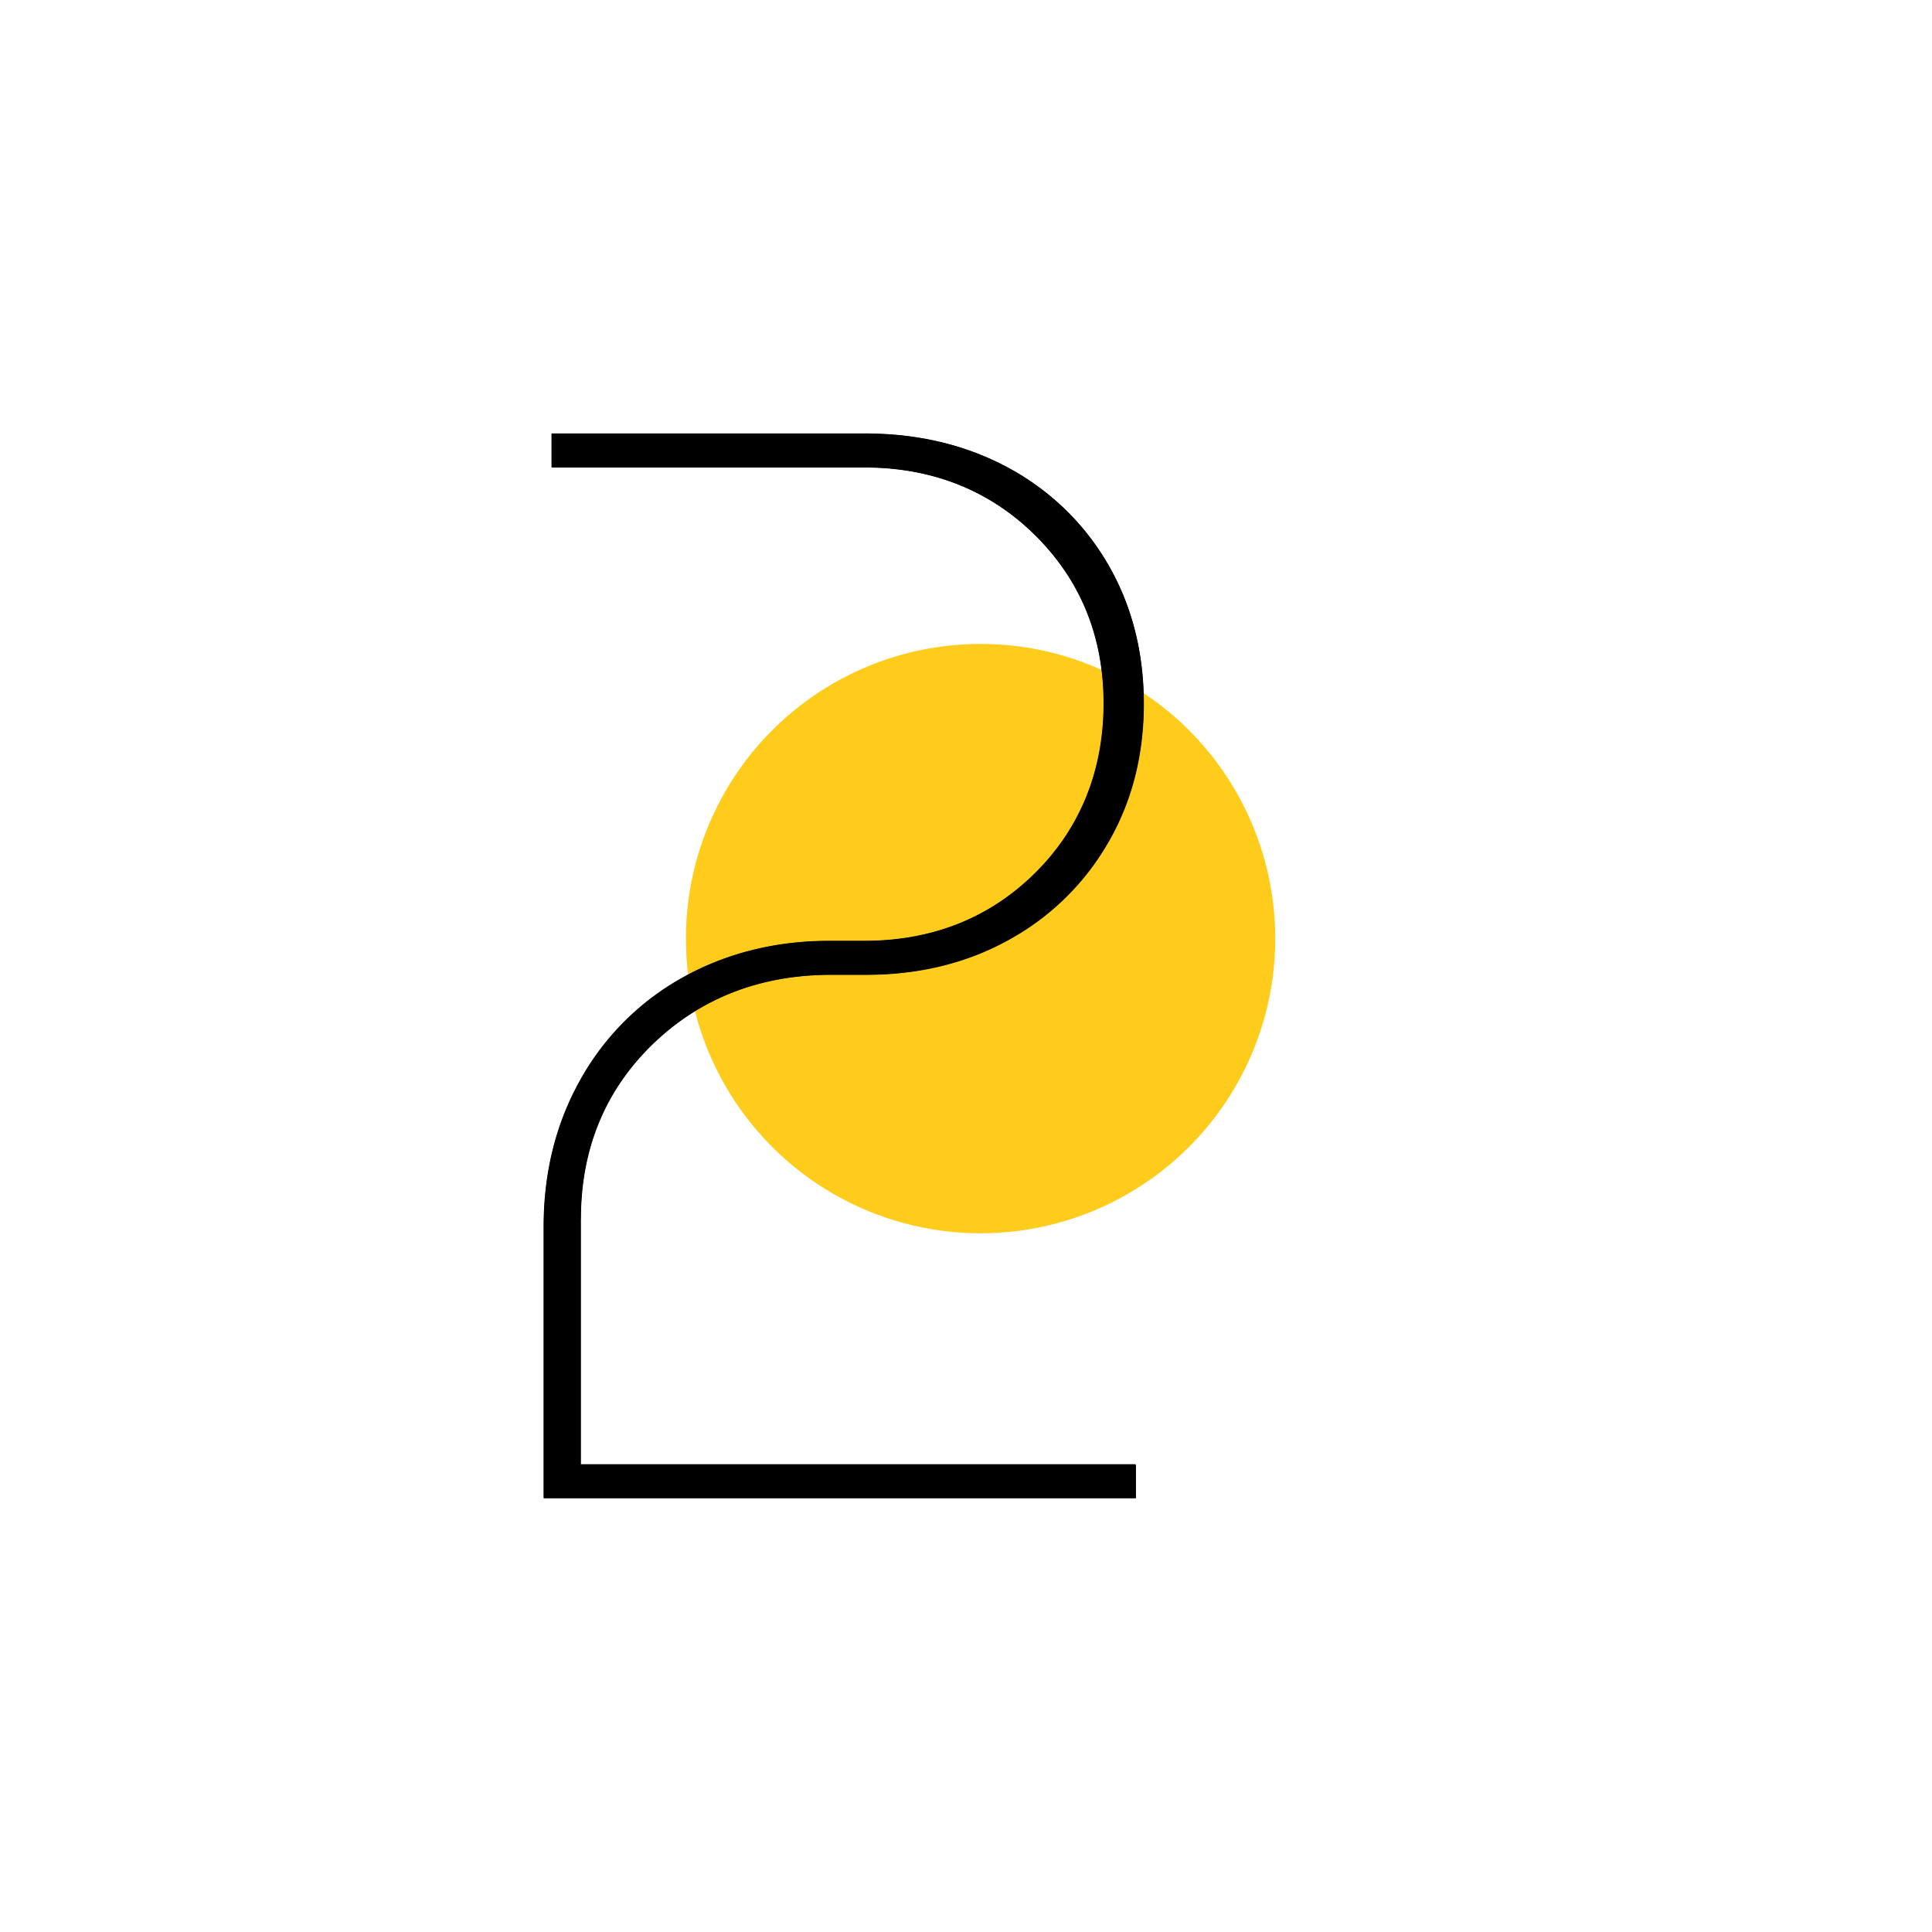
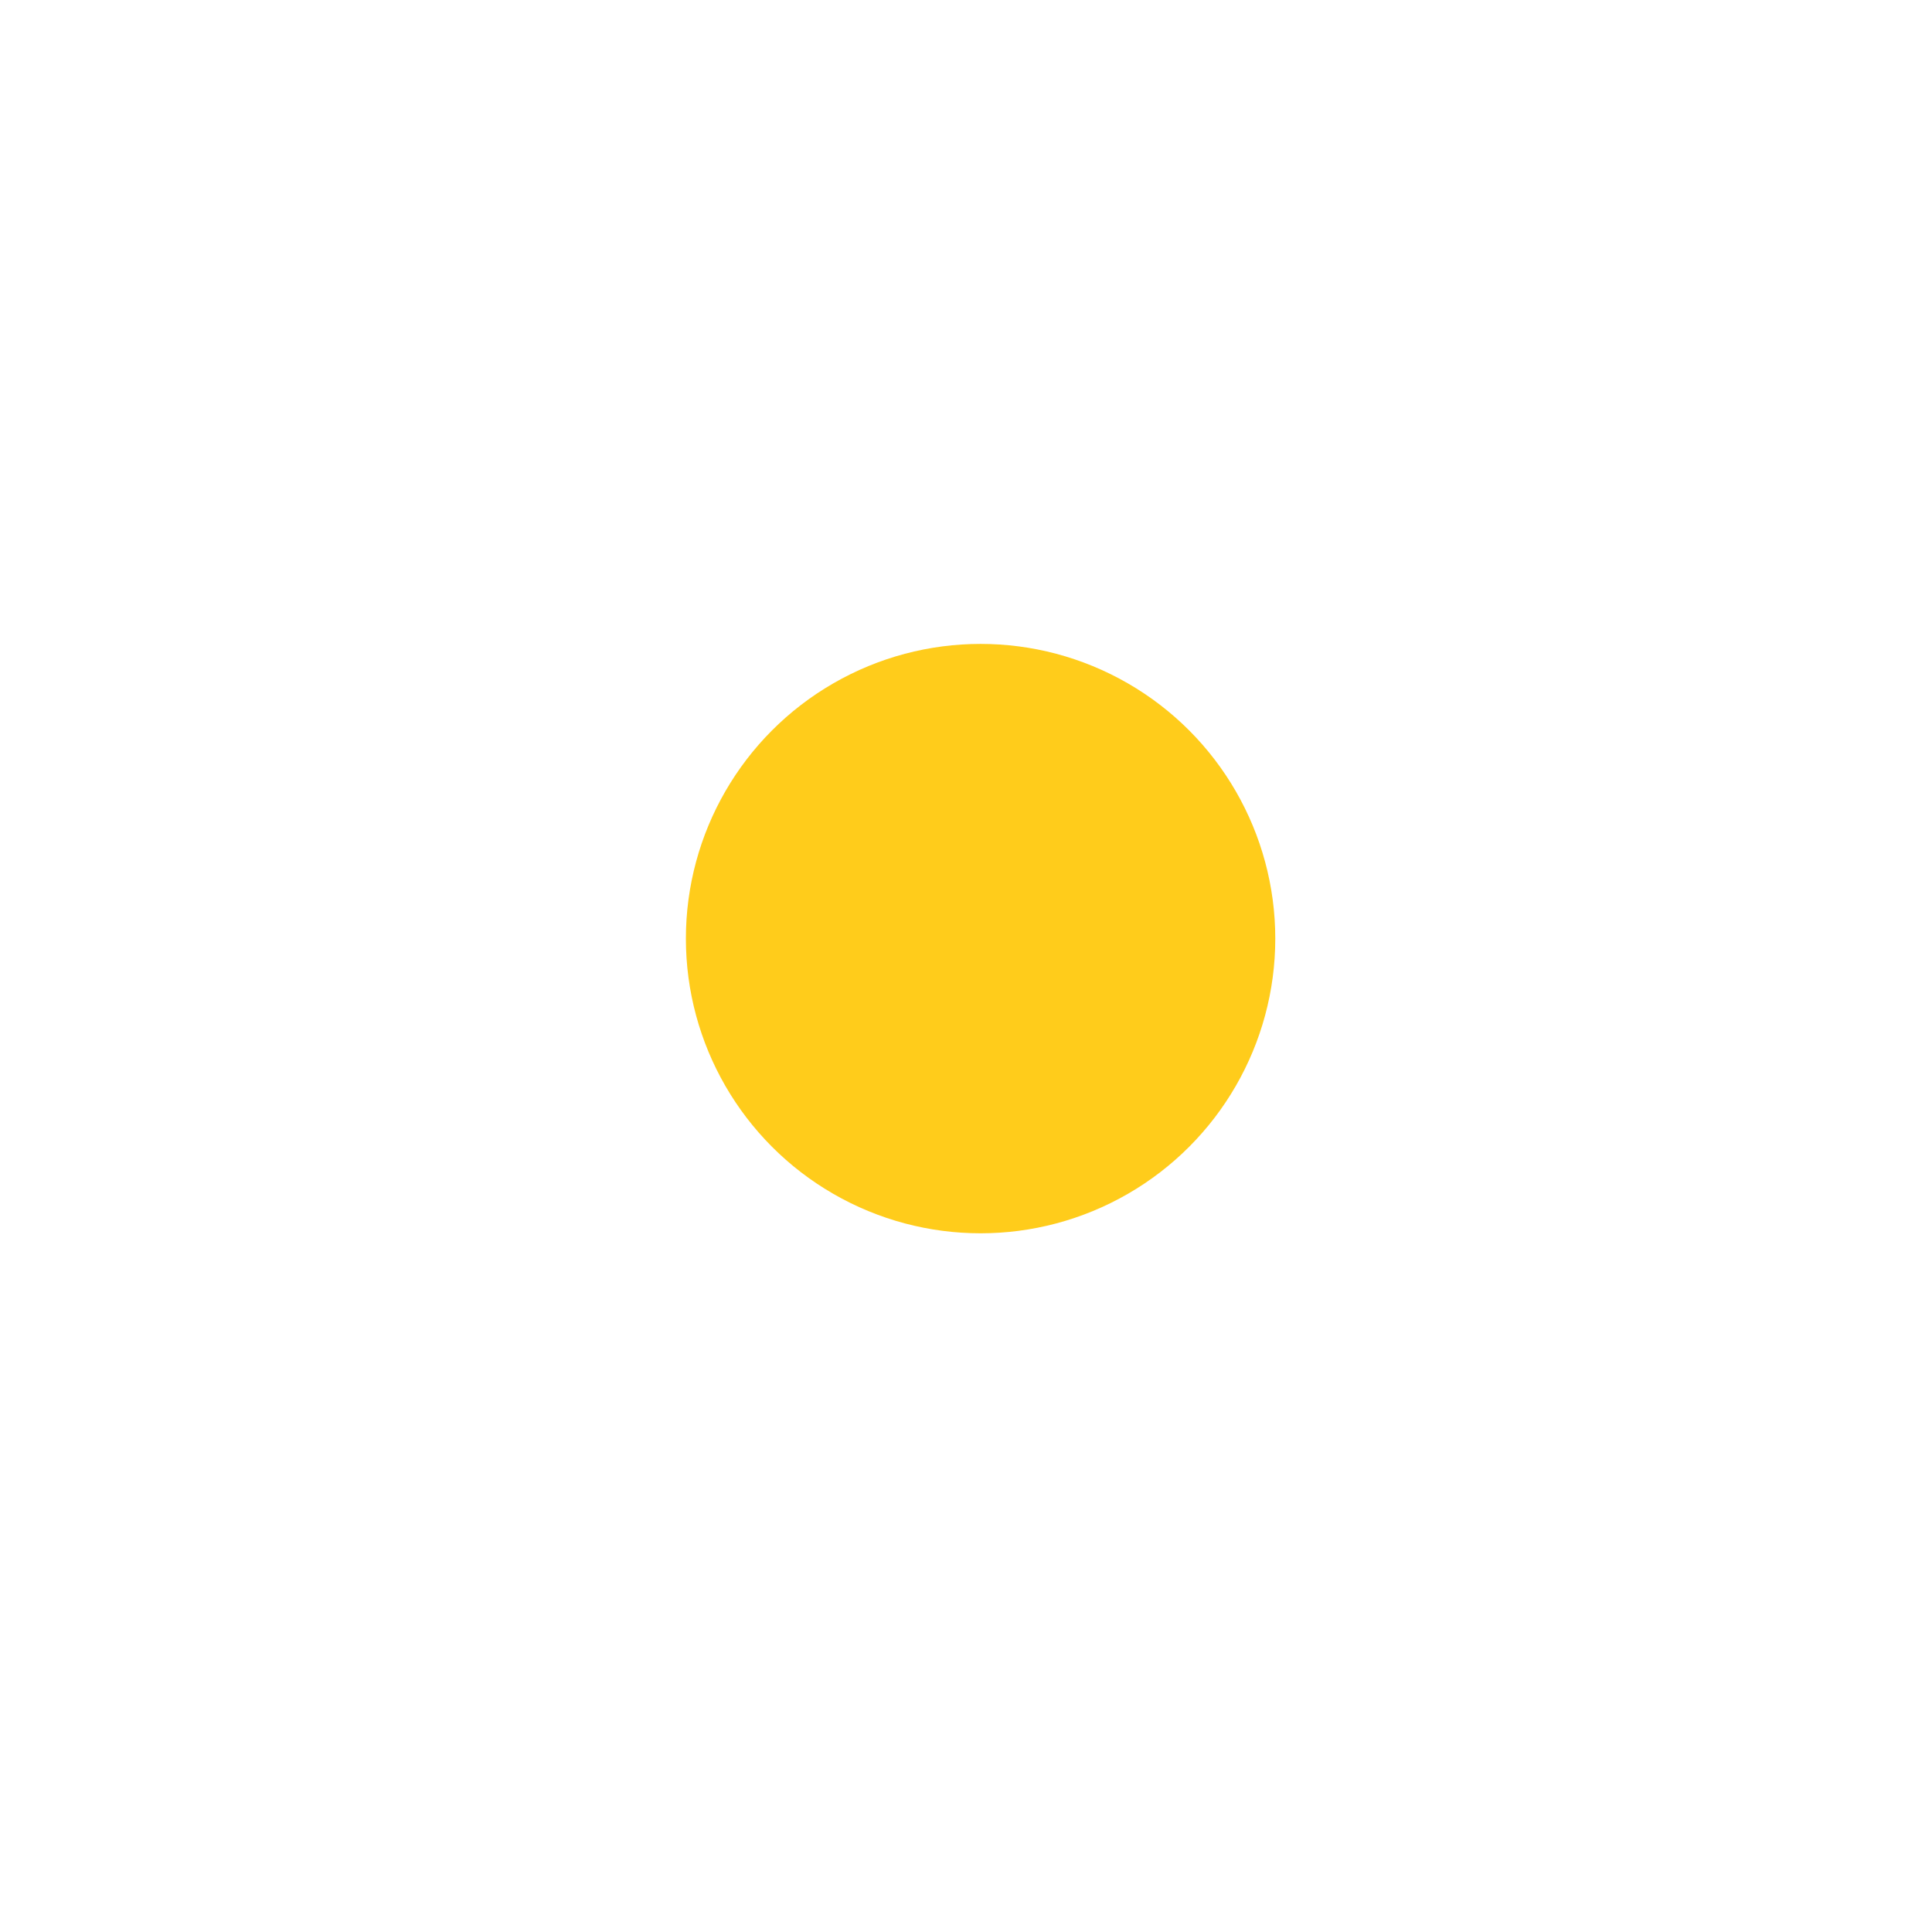
<svg xmlns="http://www.w3.org/2000/svg" data-name="Ebene 2" viewBox="0 0 70.87 70.87">
  <circle cx="35.97" cy="34.43" r="10.81" style="fill:#ffcc1b" />
-   <path d="M21.3 44.71c0-2.57.89-4.72 2.64-6.42 1.75-1.68 3.95-2.54 6.54-2.54h1.28c1.95 0 3.71-.44 5.25-1.29a9.542 9.542 0 0 0 3.62-3.54c.87-1.5 1.32-3.22 1.32-5.12s-.44-3.62-1.32-5.12a9.325 9.325 0 0 0-3.62-3.51c-1.54-.84-3.31-1.27-5.26-1.27H20.23v1.24H31.7c2.48 0 4.59.84 6.26 2.48 1.67 1.65 2.52 3.73 2.52 6.18s-.85 4.58-2.52 6.23c-1.67 1.65-3.77 2.48-6.26 2.48h-1.28c-1.98 0-3.8.46-5.39 1.35a9.672 9.672 0 0 0-3.74 3.74c-.9 1.6-1.35 3.41-1.35 5.39v9.96h21.71v-1.24H21.29V44.7Z" />
-   <path d="M41.66 54.96H19.95V45c0-1.98.45-3.8 1.35-5.39a9.672 9.672 0 0 1 3.74-3.74c1.6-.9 3.41-1.35 5.39-1.35h1.28c2.48 0 4.59-.84 6.26-2.48 1.67-1.65 2.52-3.75 2.52-6.23s-.85-4.52-2.52-6.18c-1.67-1.65-3.78-2.48-6.26-2.48H20.24v-1.24h11.52c1.95 0 3.71.43 5.26 1.27 1.53.84 2.75 2.02 3.62 3.51.87 1.5 1.32 3.22 1.32 5.12s-.44 3.62-1.32 5.12a9.4 9.4 0 0 1-3.62 3.54c-1.54.86-3.3 1.29-5.25 1.29h-1.28c-2.59 0-4.79.85-6.54 2.54s-2.64 3.85-2.64 6.42v9.01h20.36v1.24Z" />
</svg>